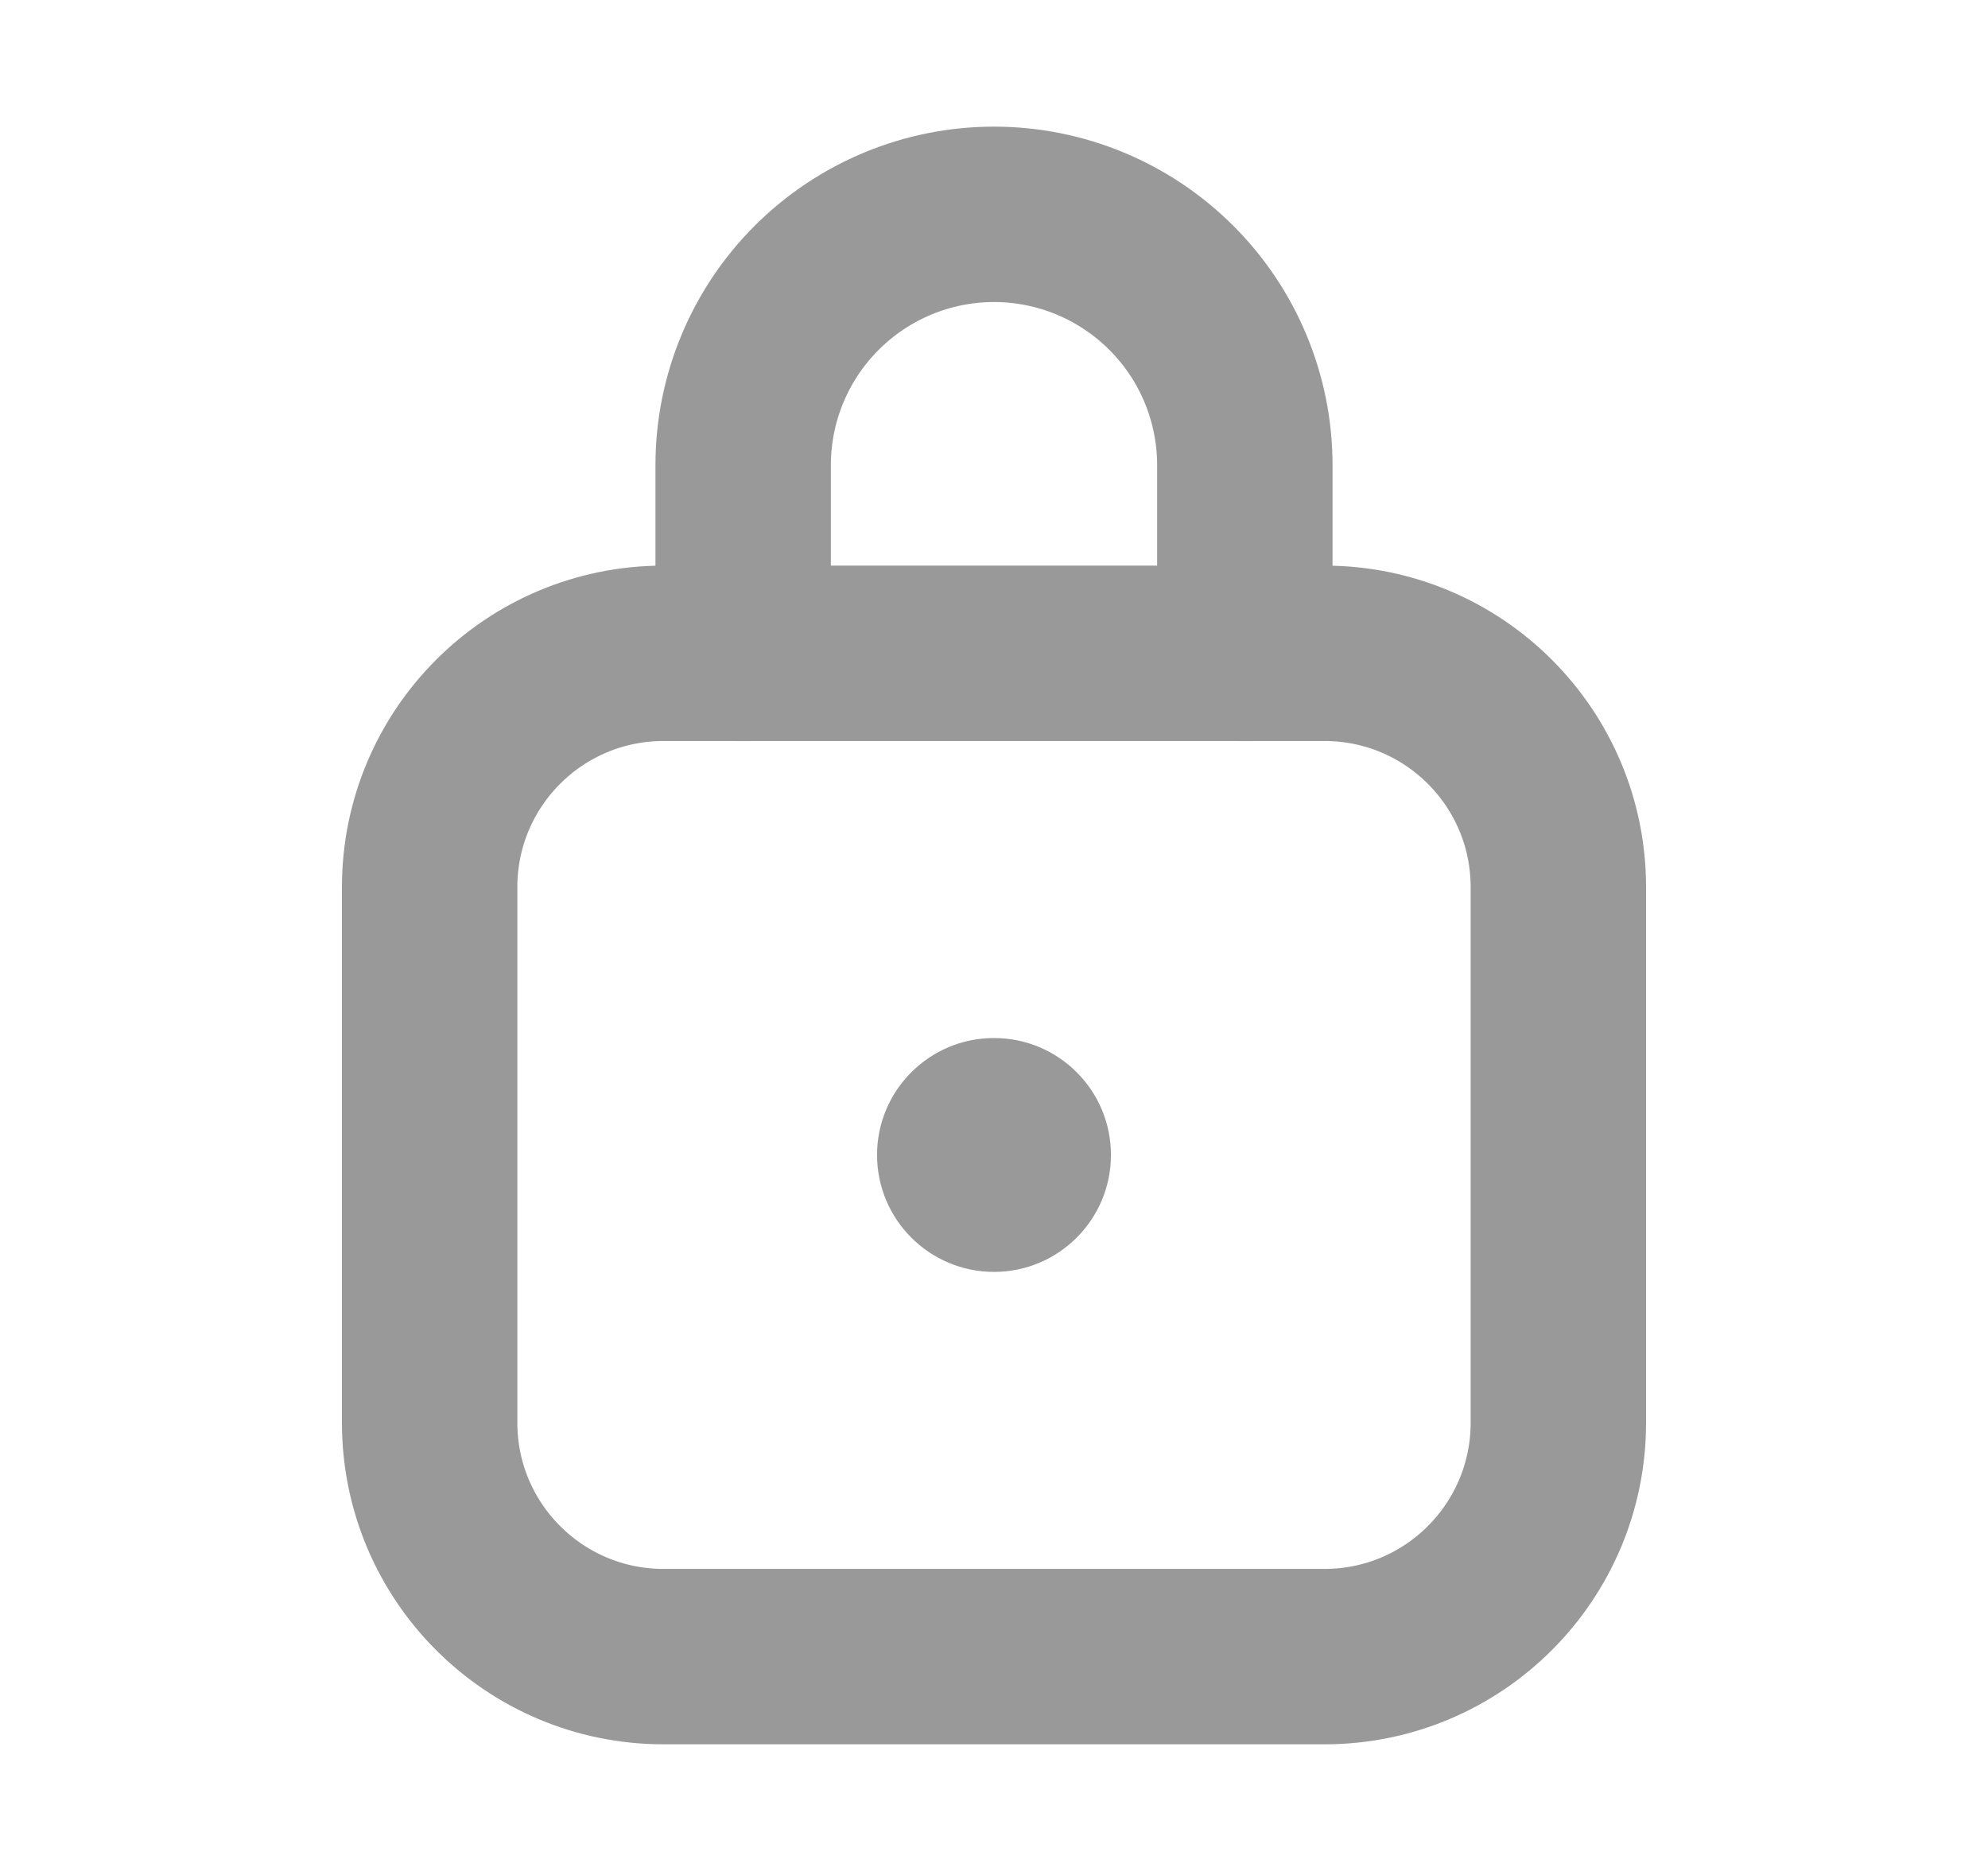
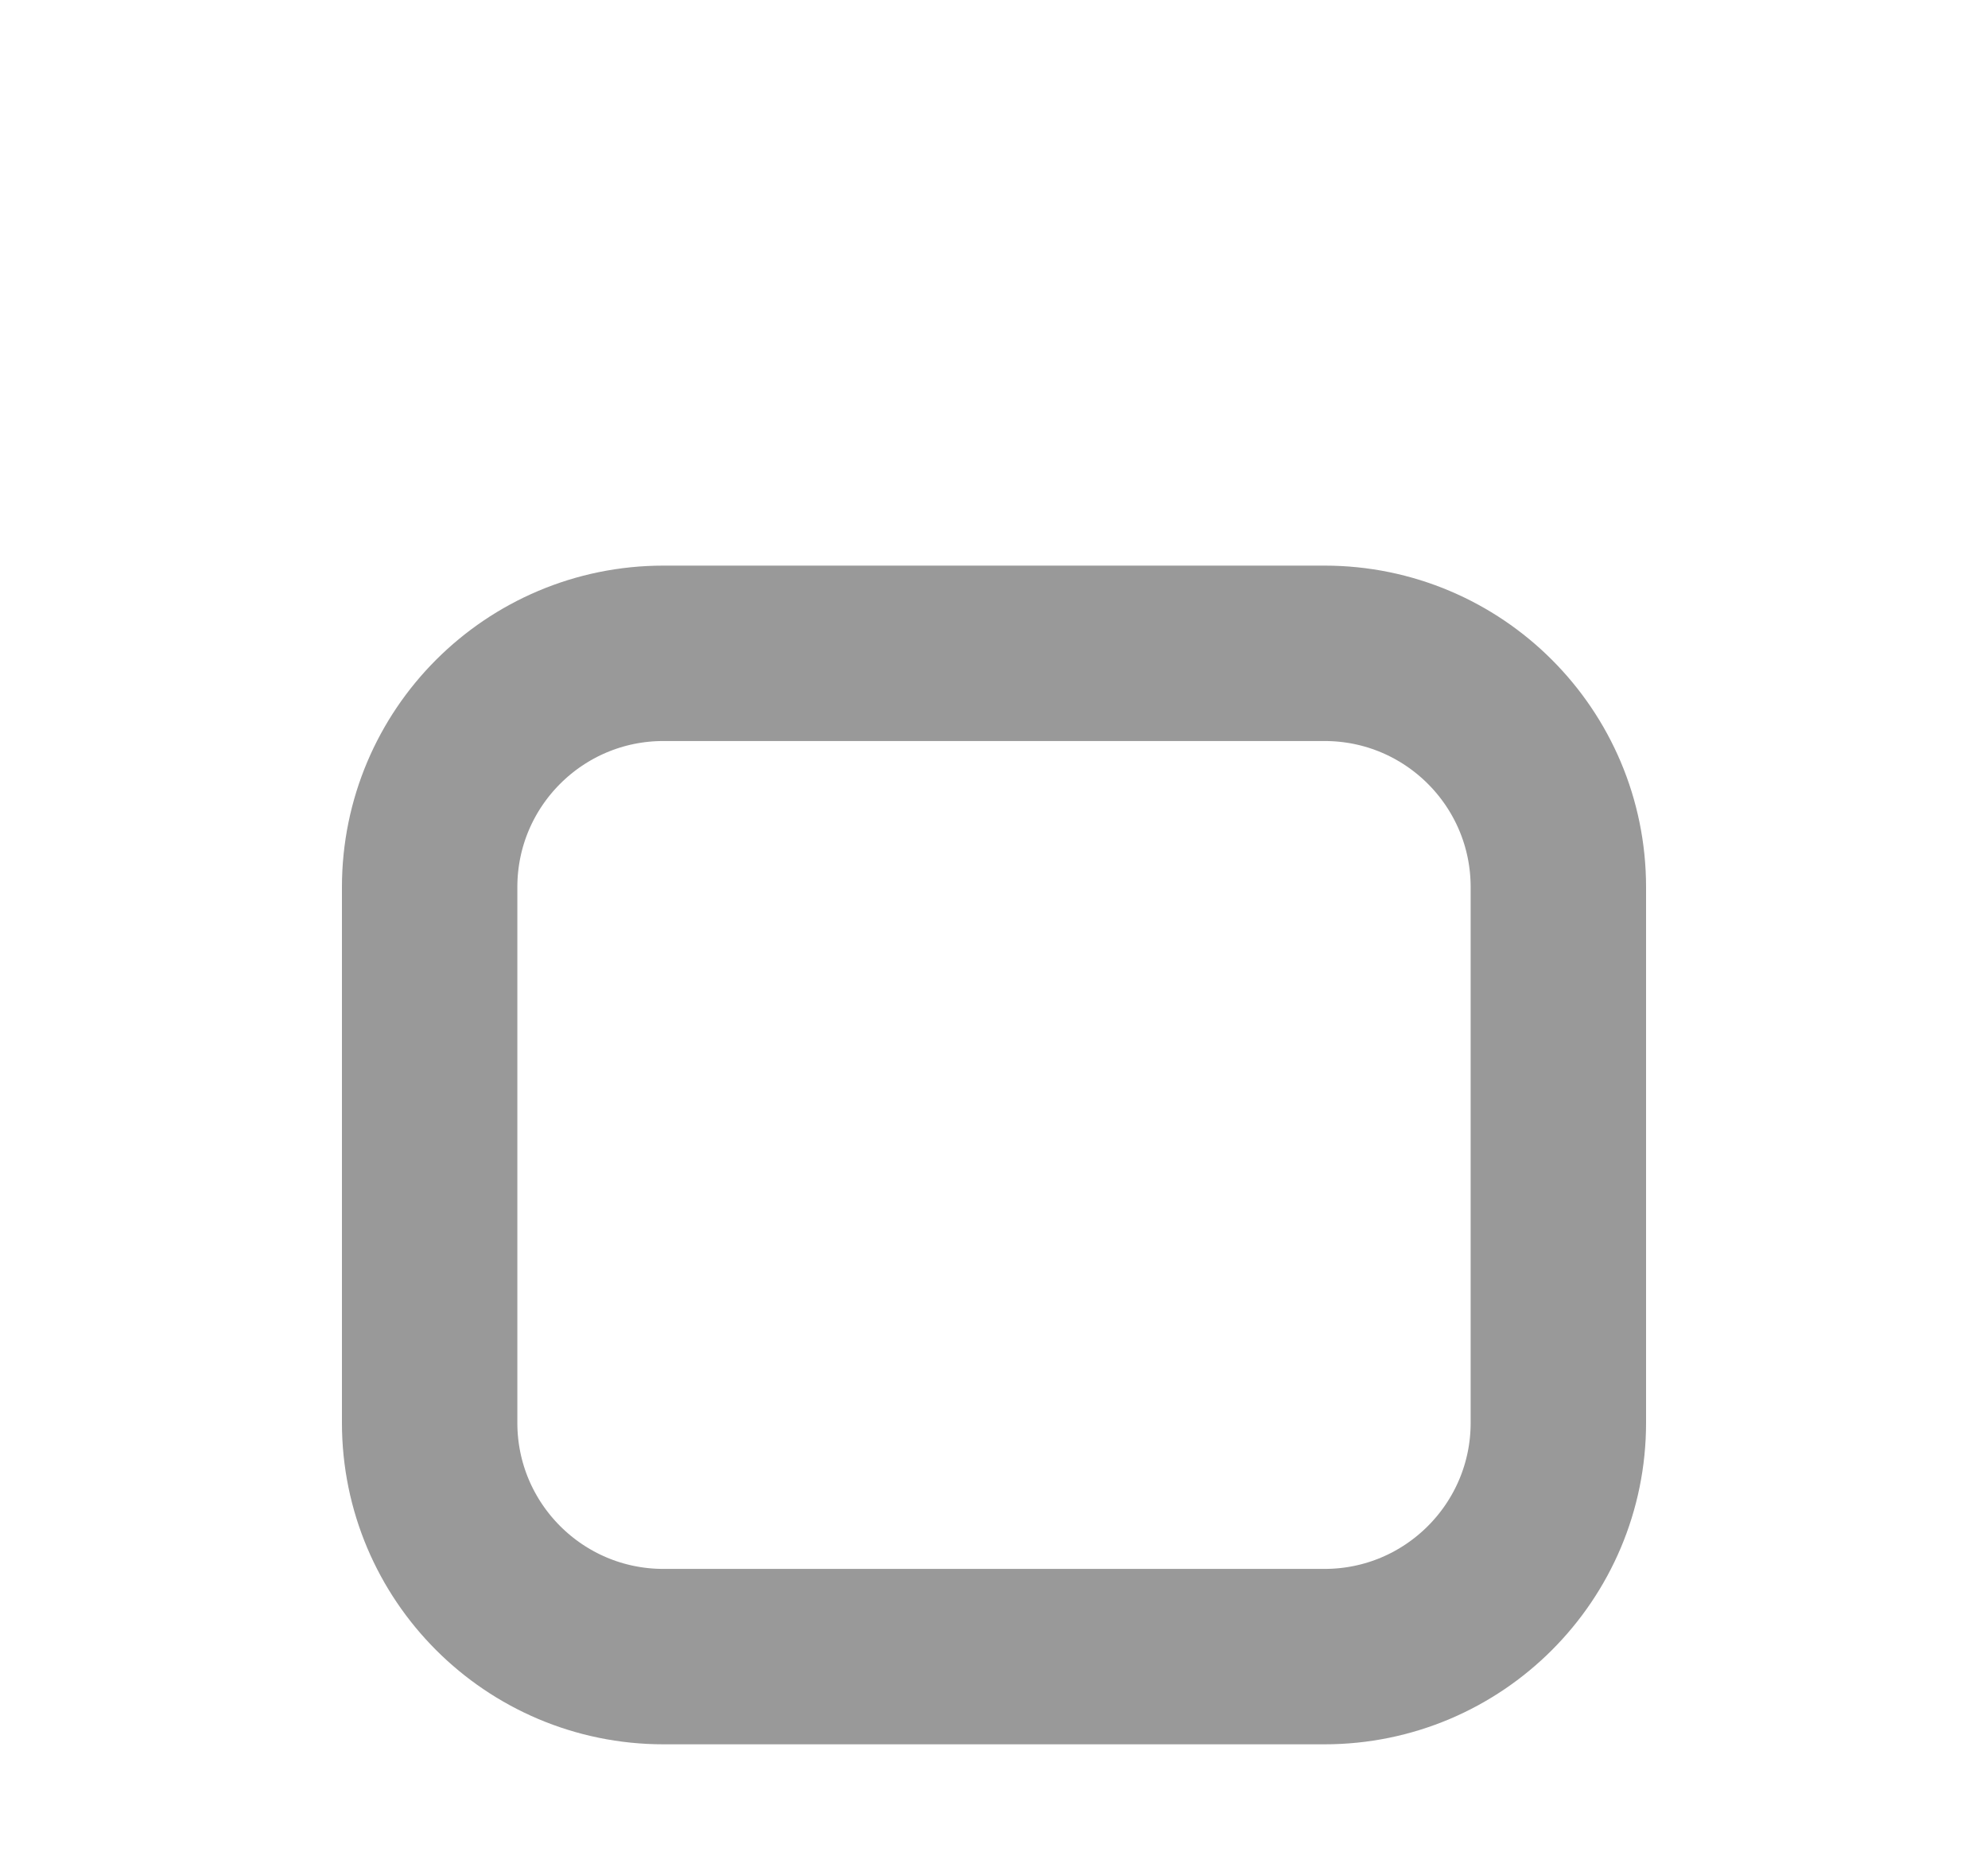
<svg xmlns="http://www.w3.org/2000/svg" width="17" height="16" viewBox="0 0 17 16" fill="none">
  <path d="M11.326 5.587H5.674C4.569 5.587 3.674 6.482 3.674 7.587V12.167C3.674 13.271 4.569 14.167 5.674 14.167H11.326C12.431 14.167 13.326 13.271 13.326 12.167V7.587C13.326 6.482 12.431 5.587 11.326 5.587Z" stroke="#999999" stroke-width="1.5" stroke-linecap="round" stroke-linejoin="round" />
-   <path d="M10.645 5.587V3.978C10.645 3.409 10.419 2.864 10.017 2.462C9.614 2.059 9.069 1.833 8.5 1.833C7.931 1.833 7.386 2.059 6.983 2.462C6.581 2.864 6.355 3.409 6.355 3.978V5.587" stroke="#999999" stroke-width="1.5" stroke-linecap="round" stroke-linejoin="round" />
-   <path d="M8.5 10.877C9.052 10.877 9.5 10.429 9.5 9.877C9.5 9.324 9.052 8.877 8.5 8.877C7.948 8.877 7.5 9.324 7.5 9.877C7.5 10.429 7.948 10.877 8.5 10.877Z" fill="#999999" />
</svg>